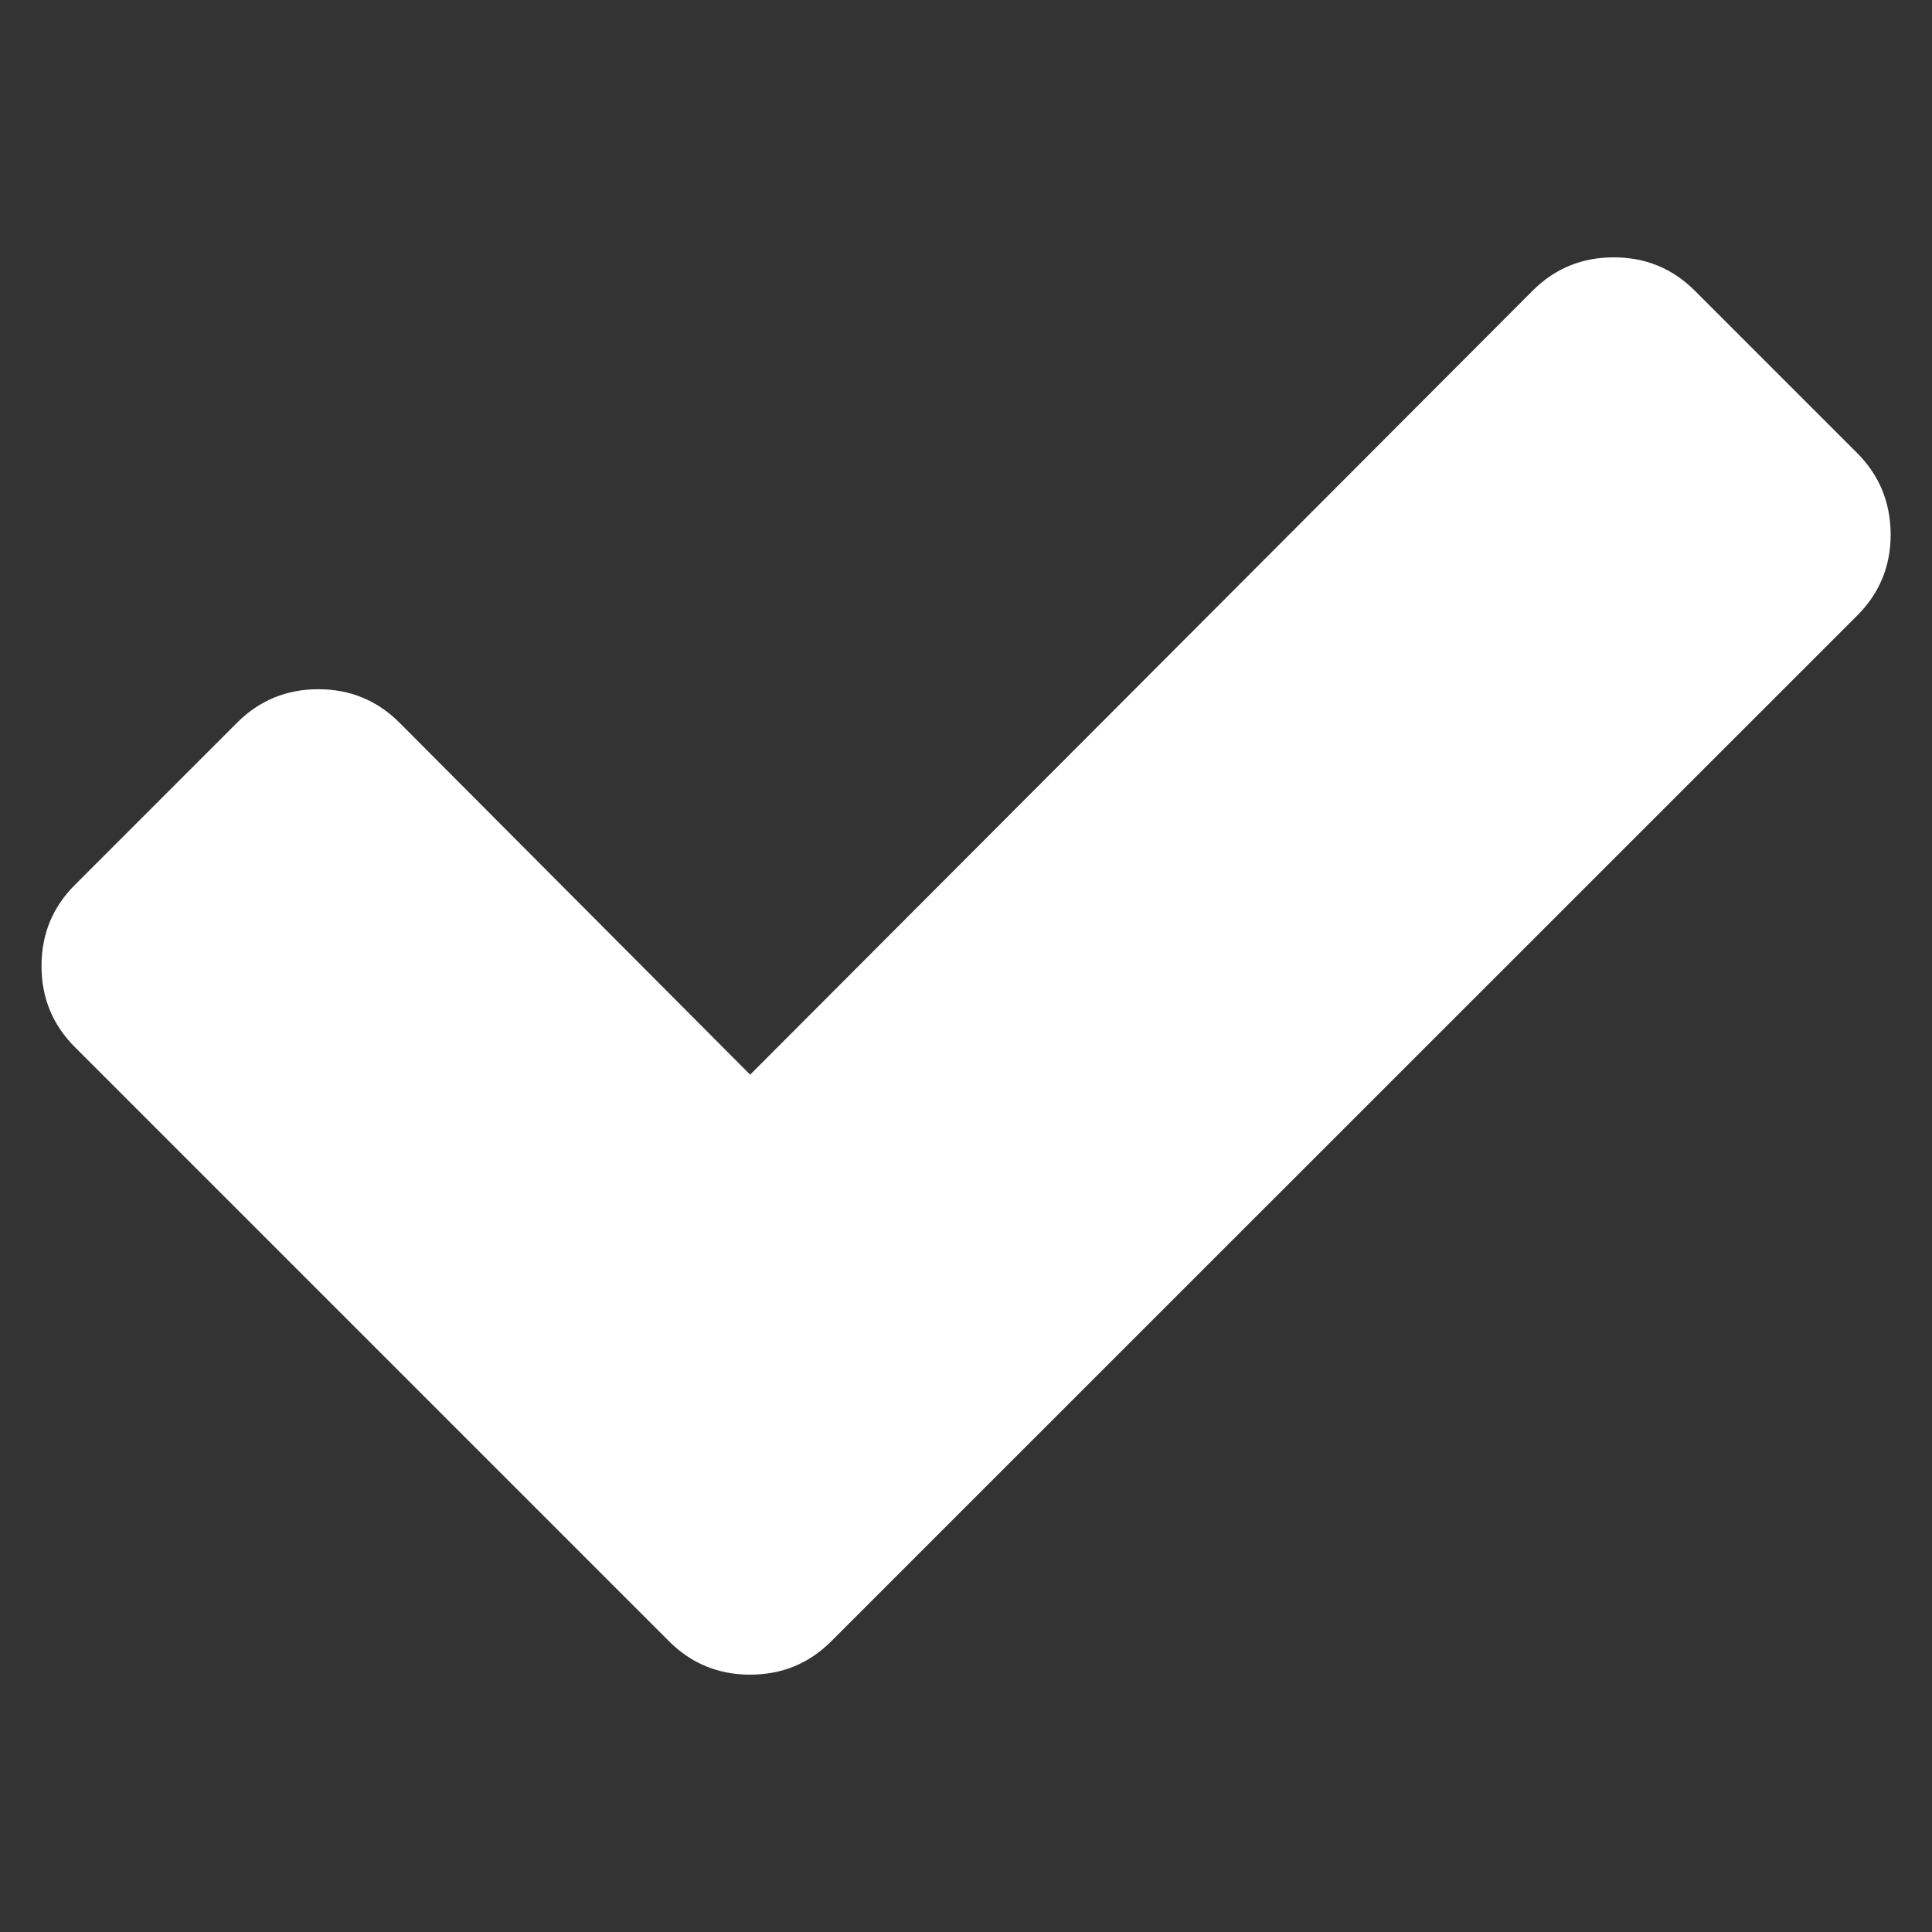
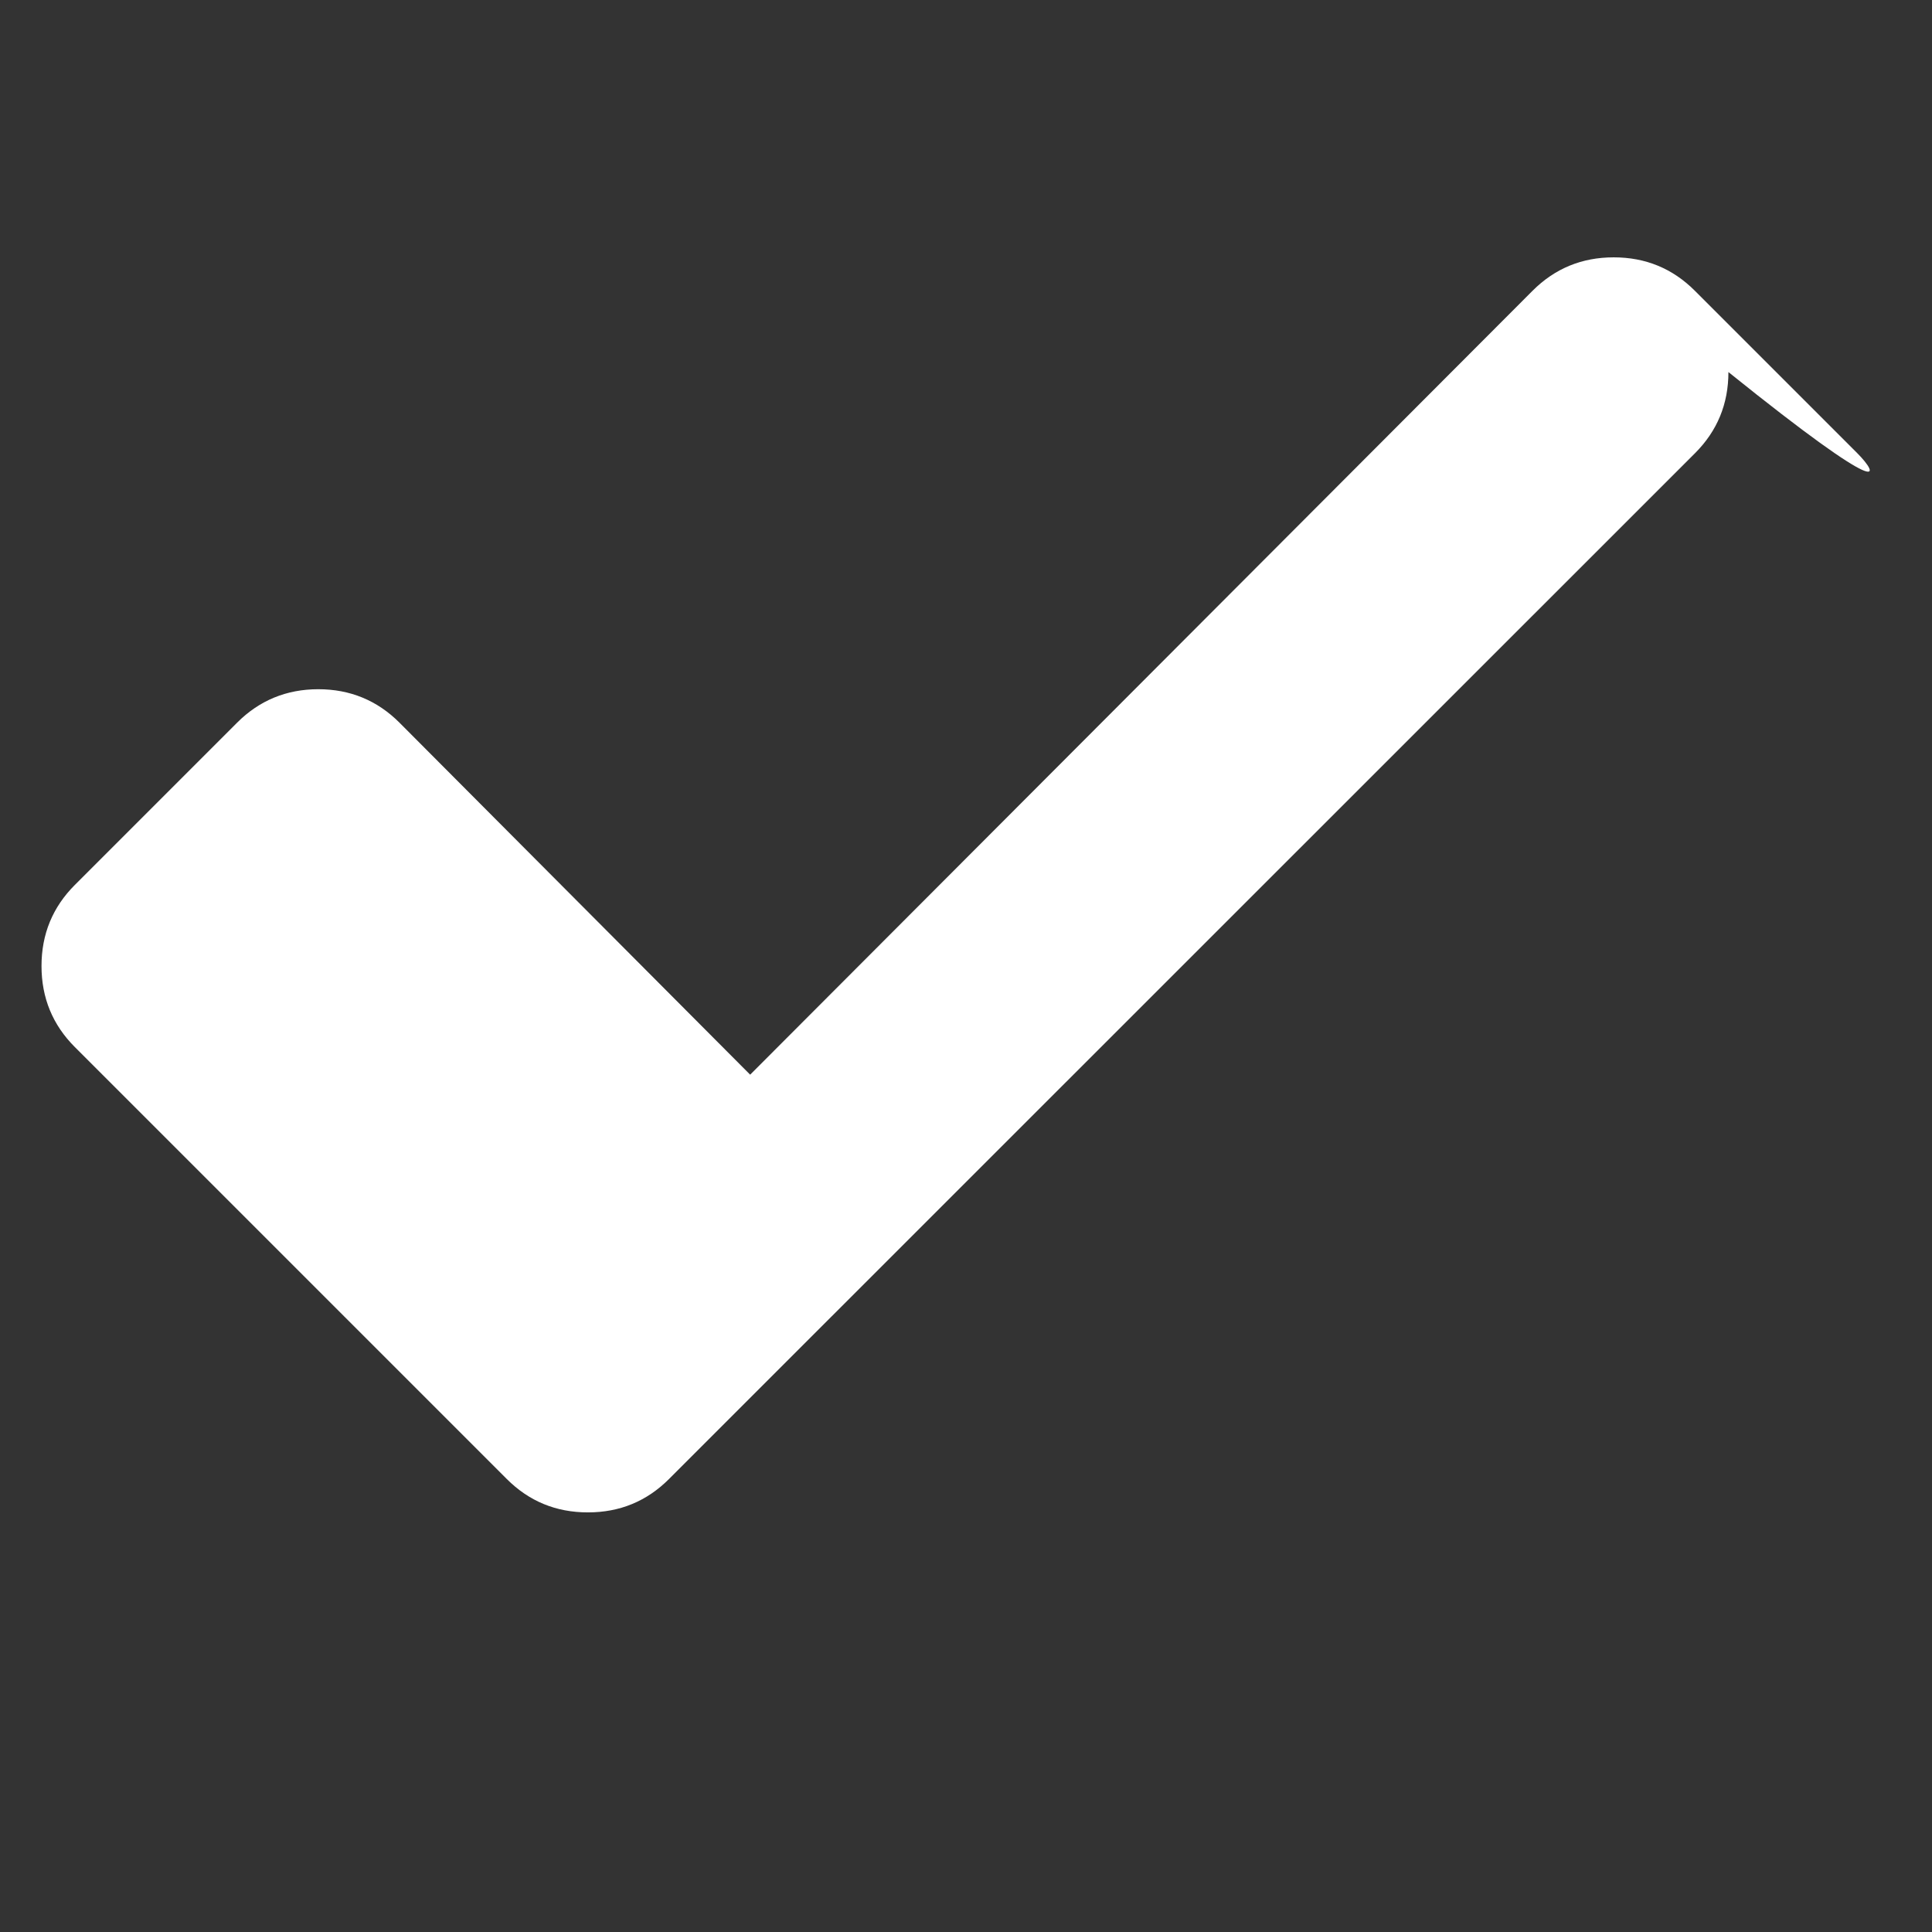
<svg xmlns="http://www.w3.org/2000/svg" version="1.1" id="Ebene_1" x="0px" y="0px" viewBox="0 0 1024 1024" fill="#ffffff" style="enable-background:new 0 0 1024 1024;" xml:space="preserve">
  <rect x="0" y="0" width="1024" height="1024" fill="#333333" stroke="none" />
-   <path d="M984.3,240.1l-86-86c-11.8-11.8-26.1-17.7-43-17.7c-16.9,0-31.2,5.9-43,17.7L397.6,569.6L211.7,383  c-11.8-11.8-26.2-17.7-43-17.7s-31.2,5.9-43,17.7l-86,86C27.9,480.8,22,495.1,22,512c0,16.9,5.9,31.2,17.7,43l228.9,228.9l86,86  c11.8,11.8,26.1,17.7,43,17.7c16.9,0,31.2-5.9,43-17.7l86-86l457.8-457.7c11.8-11.8,17.7-26.1,17.7-43  C1002,266.3,996.1,251.9,984.3,240.1L984.3,240.1z M984.3,240.1" />
+   <path d="M984.3,240.1l-86-86c-11.8-11.8-26.1-17.7-43-17.7c-16.9,0-31.2,5.9-43,17.7L397.6,569.6L211.7,383  c-11.8-11.8-26.2-17.7-43-17.7s-31.2,5.9-43,17.7l-86,86C27.9,480.8,22,495.1,22,512c0,16.9,5.9,31.2,17.7,43l228.9,228.9c11.8,11.8,26.1,17.7,43,17.7c16.9,0,31.2-5.9,43-17.7l86-86l457.8-457.7c11.8-11.8,17.7-26.1,17.7-43  C1002,266.3,996.1,251.9,984.3,240.1L984.3,240.1z M984.3,240.1" />
</svg>